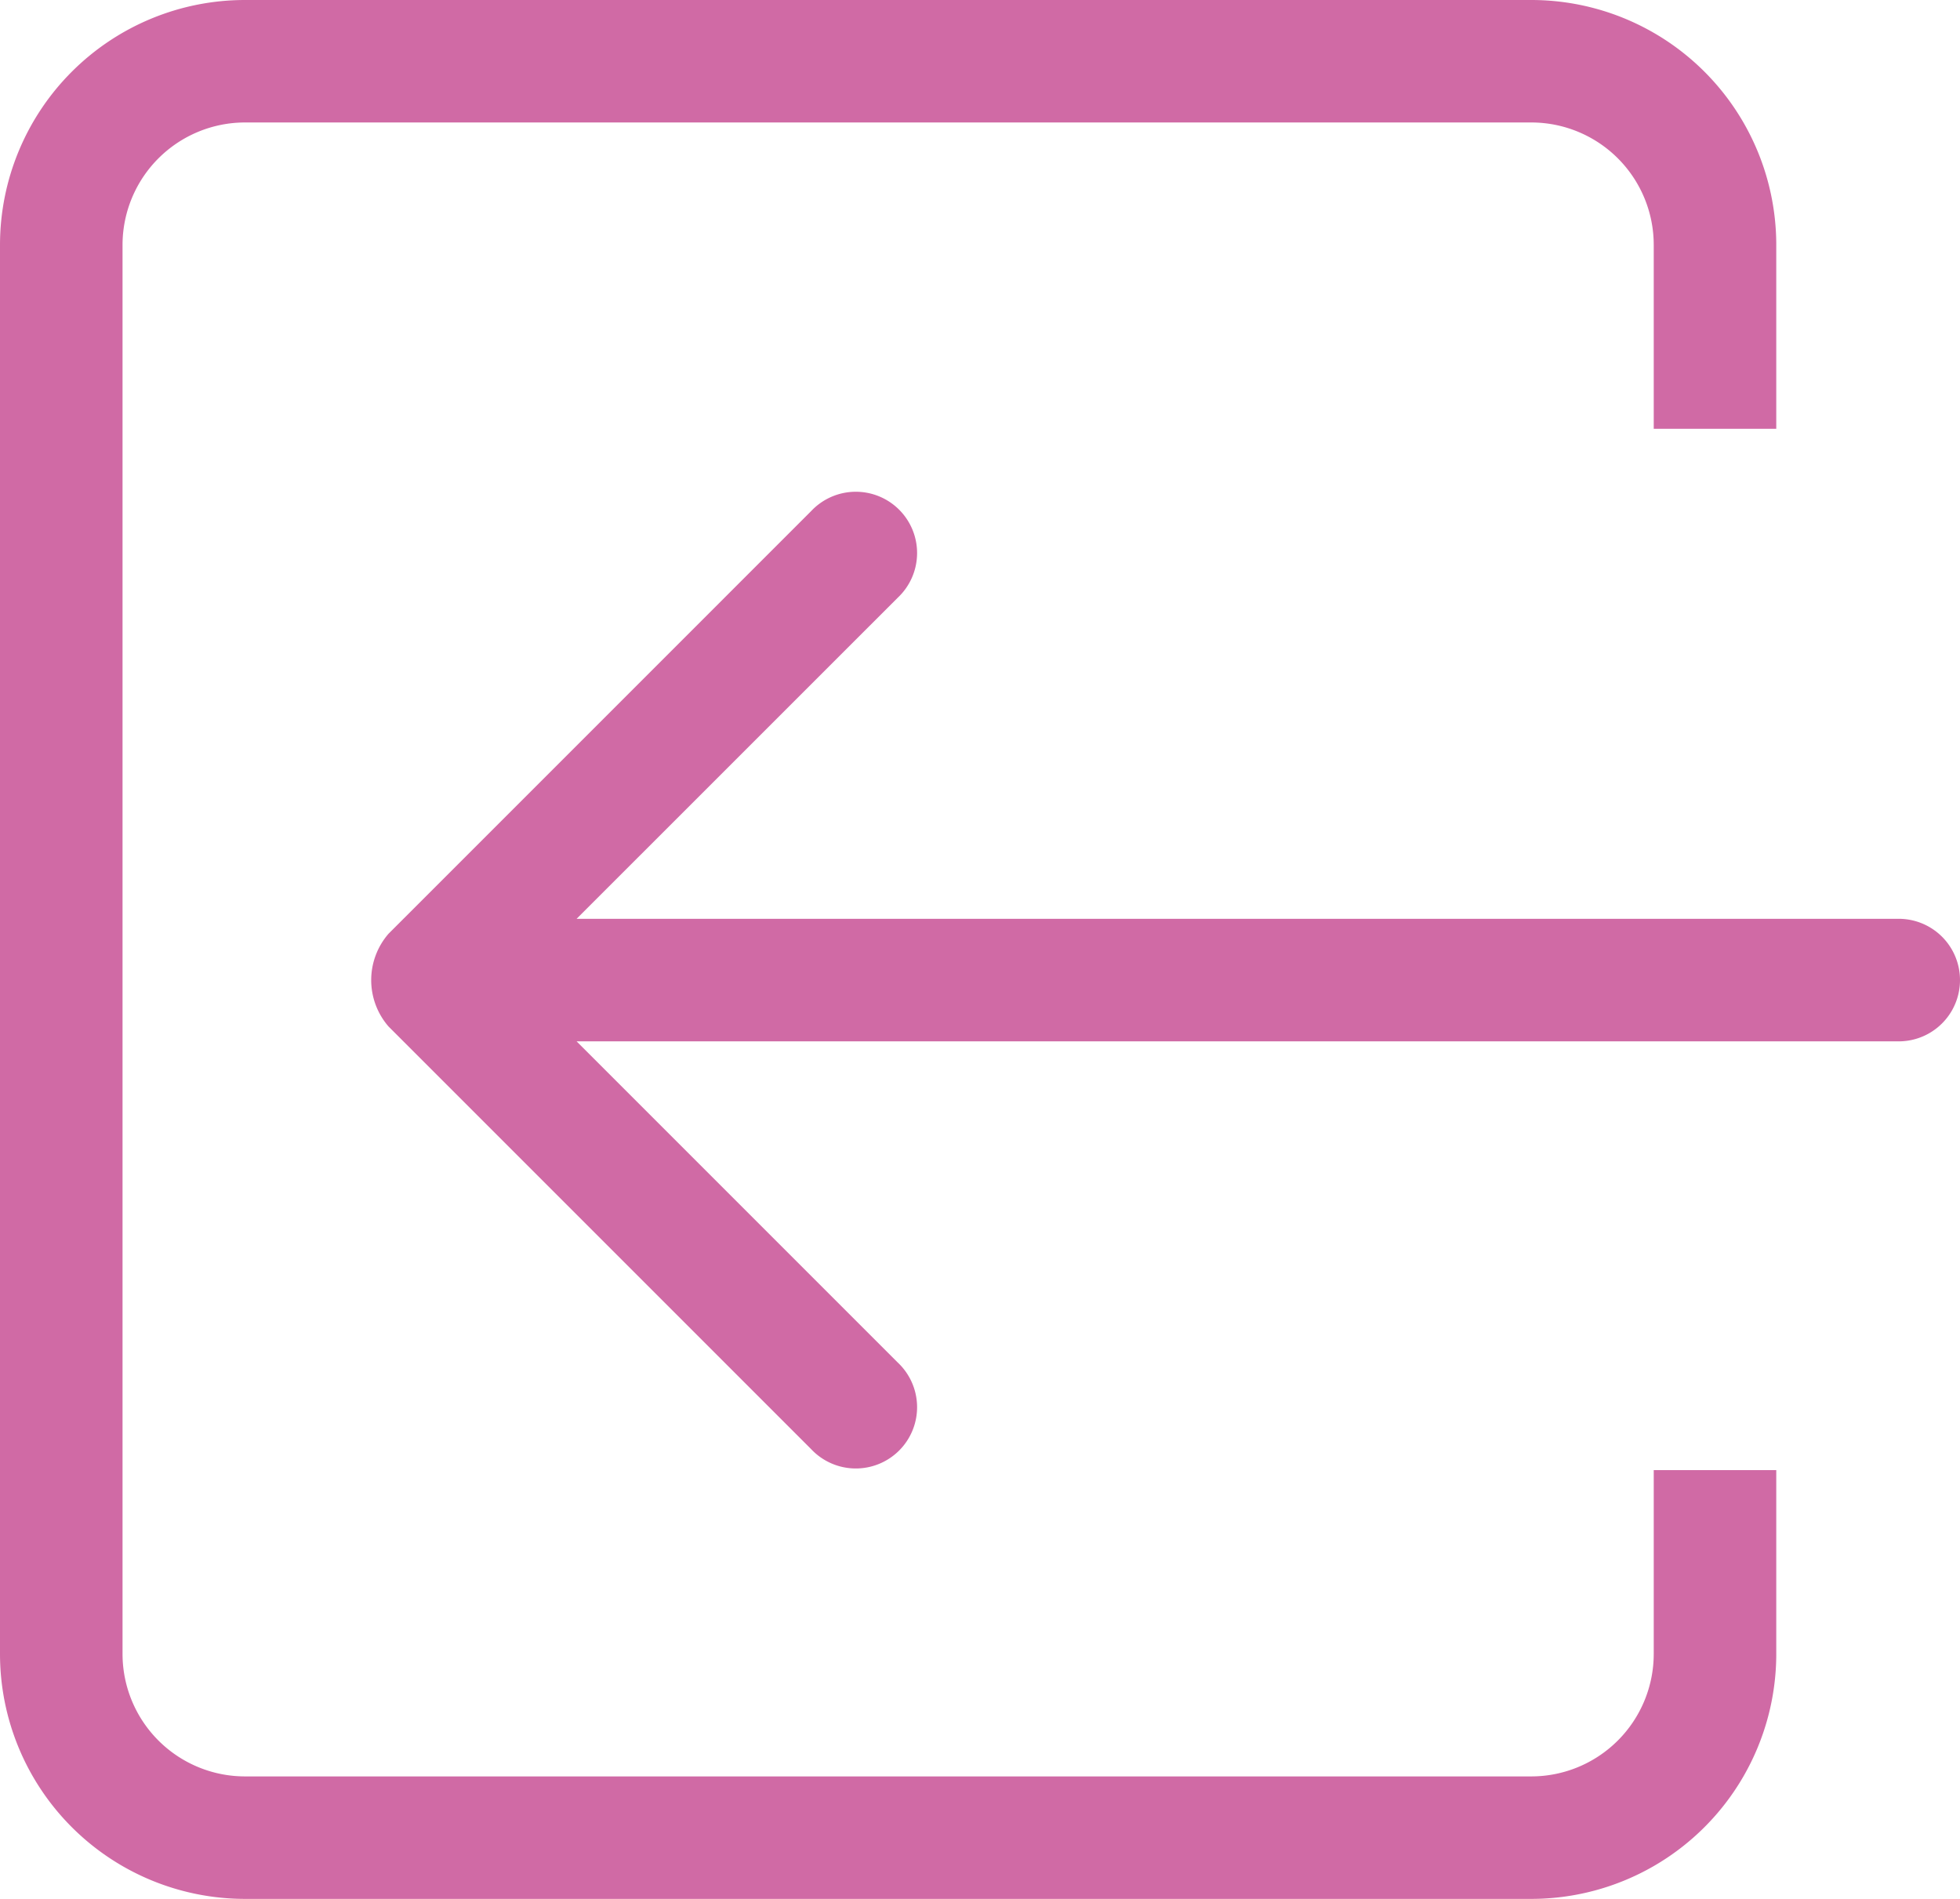
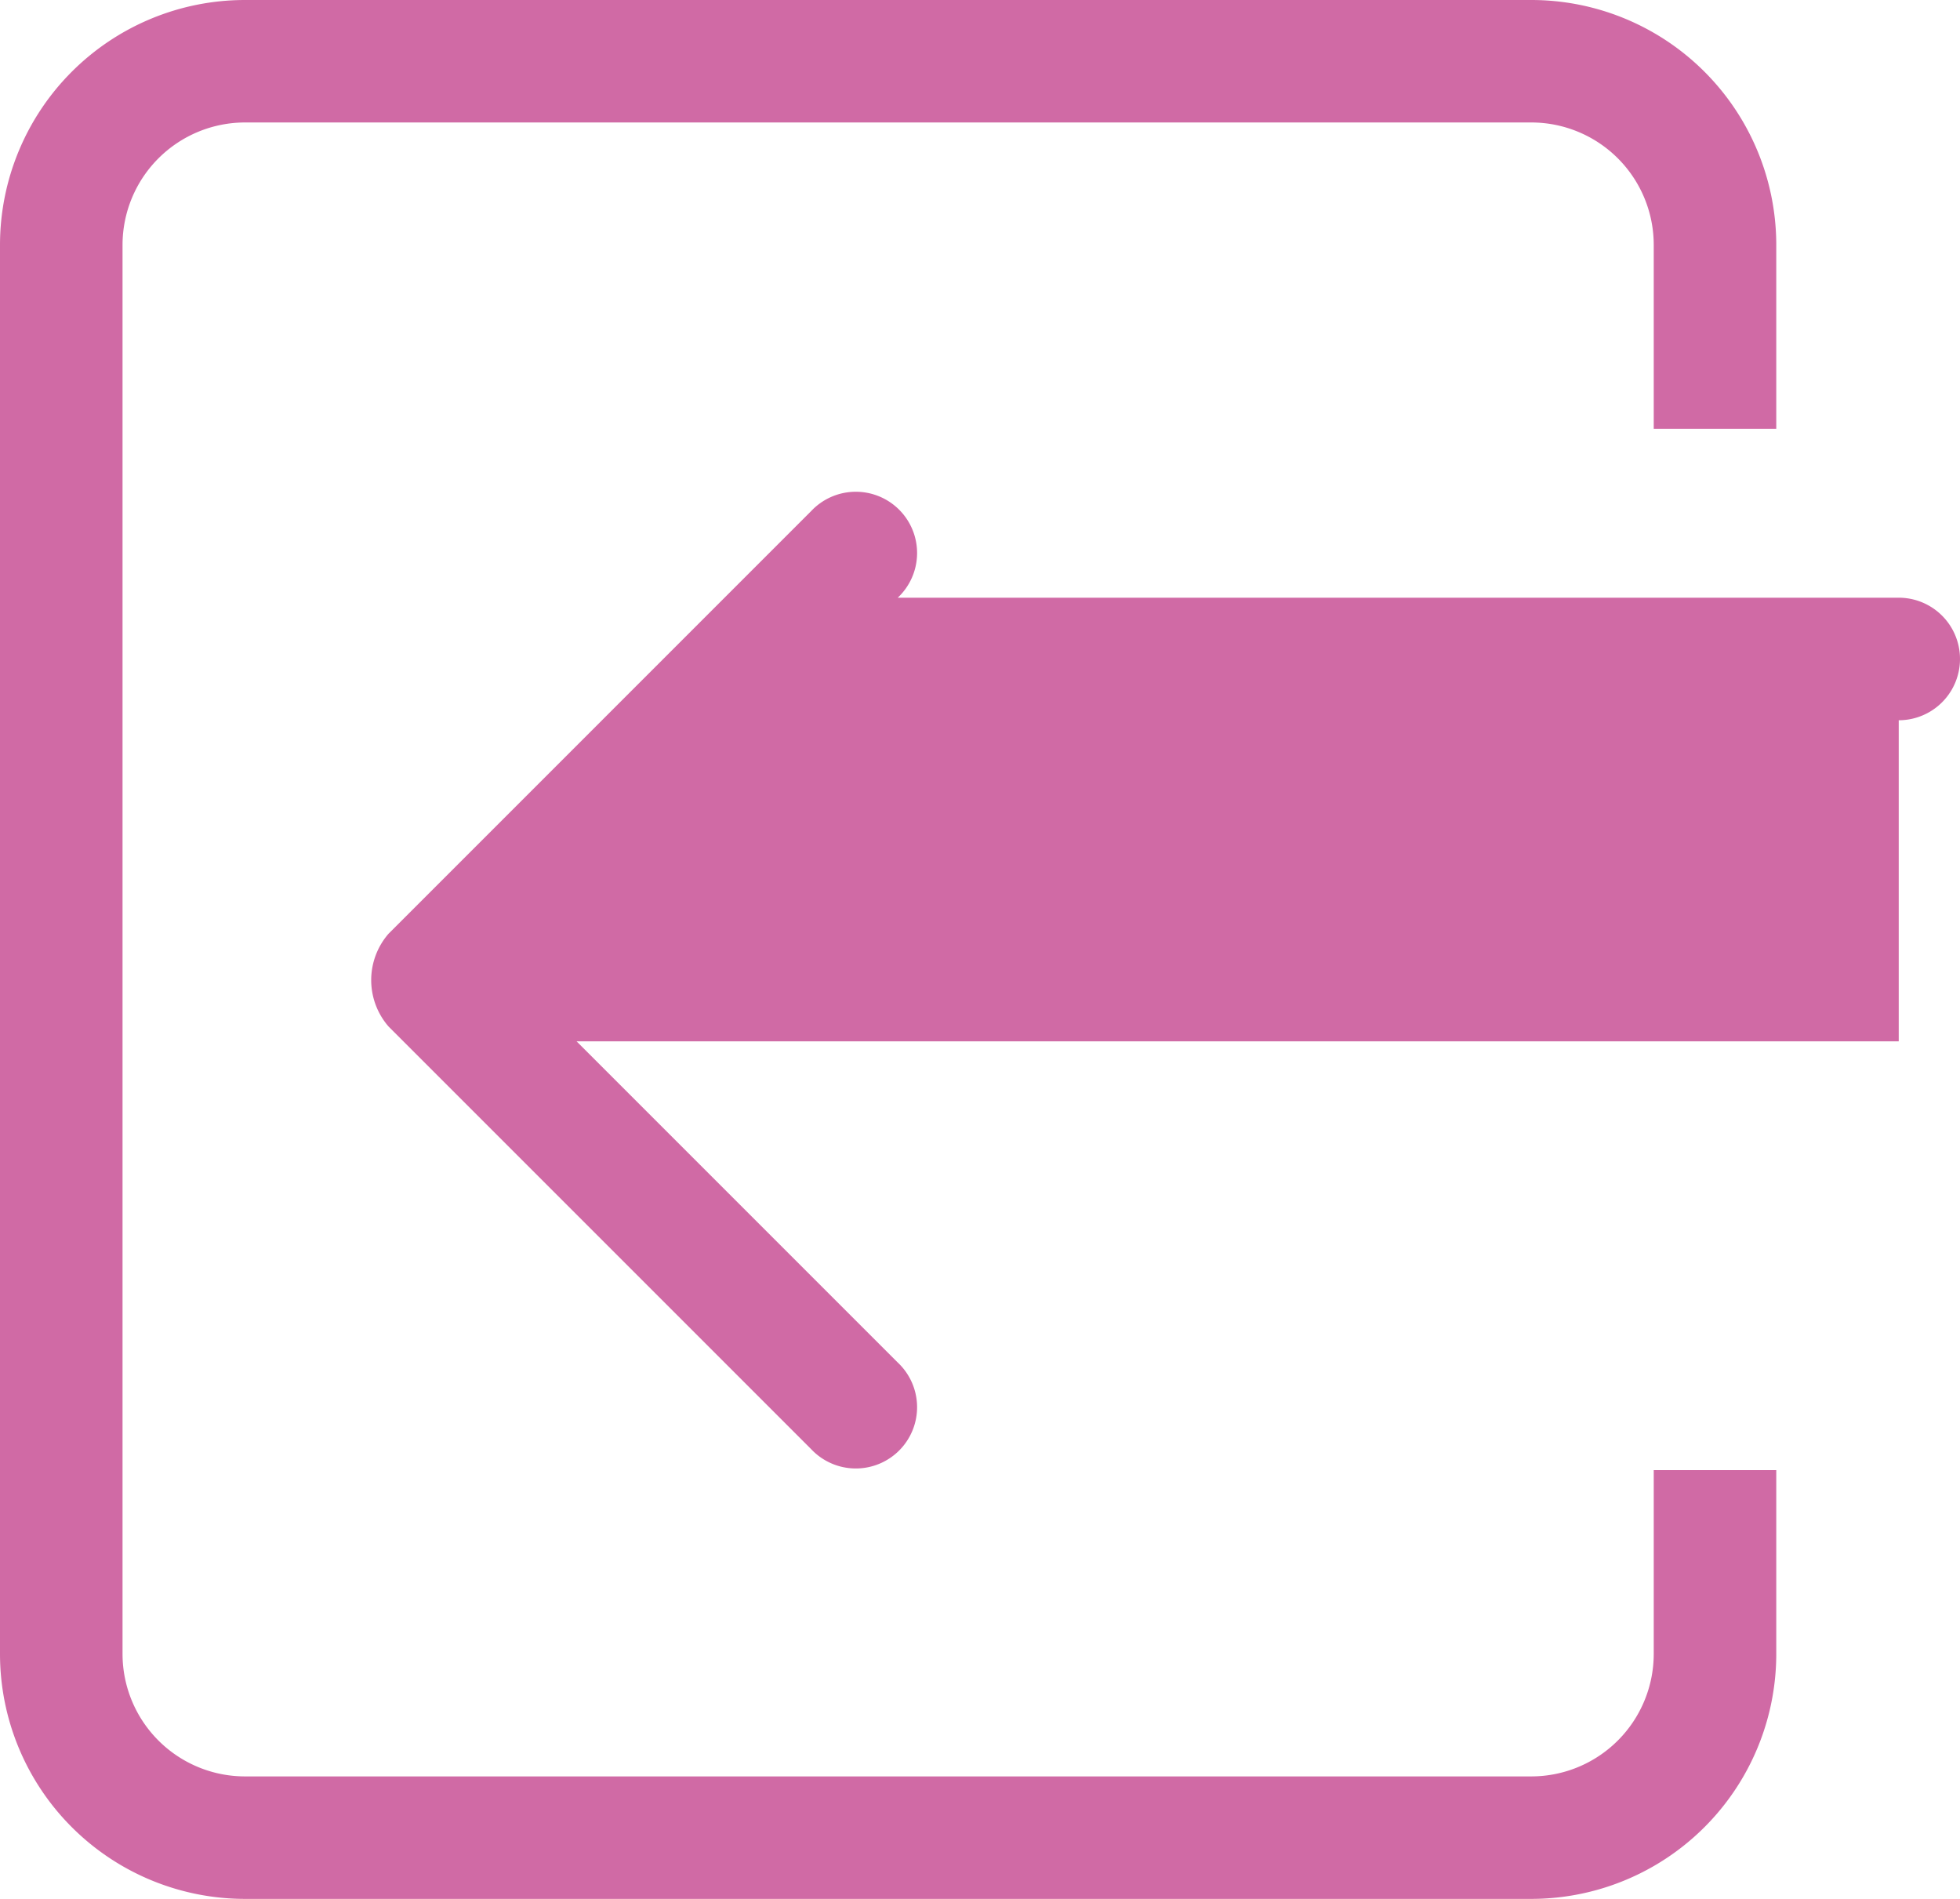
<svg xmlns="http://www.w3.org/2000/svg" width="27" height="26.156" viewBox="0 0 27 26.156">
-   <path d="M26.156,11.344H7.943l4.424,4.424a.844.844,0,1,1-1.193,1.193L5.352,11.139a.974.974,0,0,1,0-1.277l5.822-5.822a.844.844,0,1,1,1.193,1.193L7.943,9.656H26.156a.844.844,0,0,1,0,1.688ZM22.781.375a1.687,1.687,0,0,0-1.687-1.688H3.375A1.688,1.688,0,0,0,1.688.375V19.781a1.688,1.688,0,0,0,1.687,1.688H21.094a1.688,1.688,0,0,0,1.687-1.687V17.25h1.688v2.531a3.375,3.375,0,0,1-3.375,3.375H3.375A3.375,3.375,0,0,1,0,19.781V.375A3.375,3.375,0,0,1,3.375-3H21.094A3.375,3.375,0,0,1,24.469.375V2.906H22.781Z" transform="translate(0 3)" fill="#d06aa5" fill-rule="evenodd" />
+   <path d="M26.156,11.344H7.943l4.424,4.424a.844.844,0,1,1-1.193,1.193L5.352,11.139a.974.974,0,0,1,0-1.277l5.822-5.822a.844.844,0,1,1,1.193,1.193H26.156a.844.844,0,0,1,0,1.688ZM22.781.375a1.687,1.687,0,0,0-1.687-1.688H3.375A1.688,1.688,0,0,0,1.688.375V19.781a1.688,1.688,0,0,0,1.687,1.688H21.094a1.688,1.688,0,0,0,1.687-1.687V17.25h1.688v2.531a3.375,3.375,0,0,1-3.375,3.375H3.375A3.375,3.375,0,0,1,0,19.781V.375A3.375,3.375,0,0,1,3.375-3H21.094A3.375,3.375,0,0,1,24.469.375V2.906H22.781Z" transform="translate(0 3)" fill="#d06aa5" fill-rule="evenodd" />
</svg>